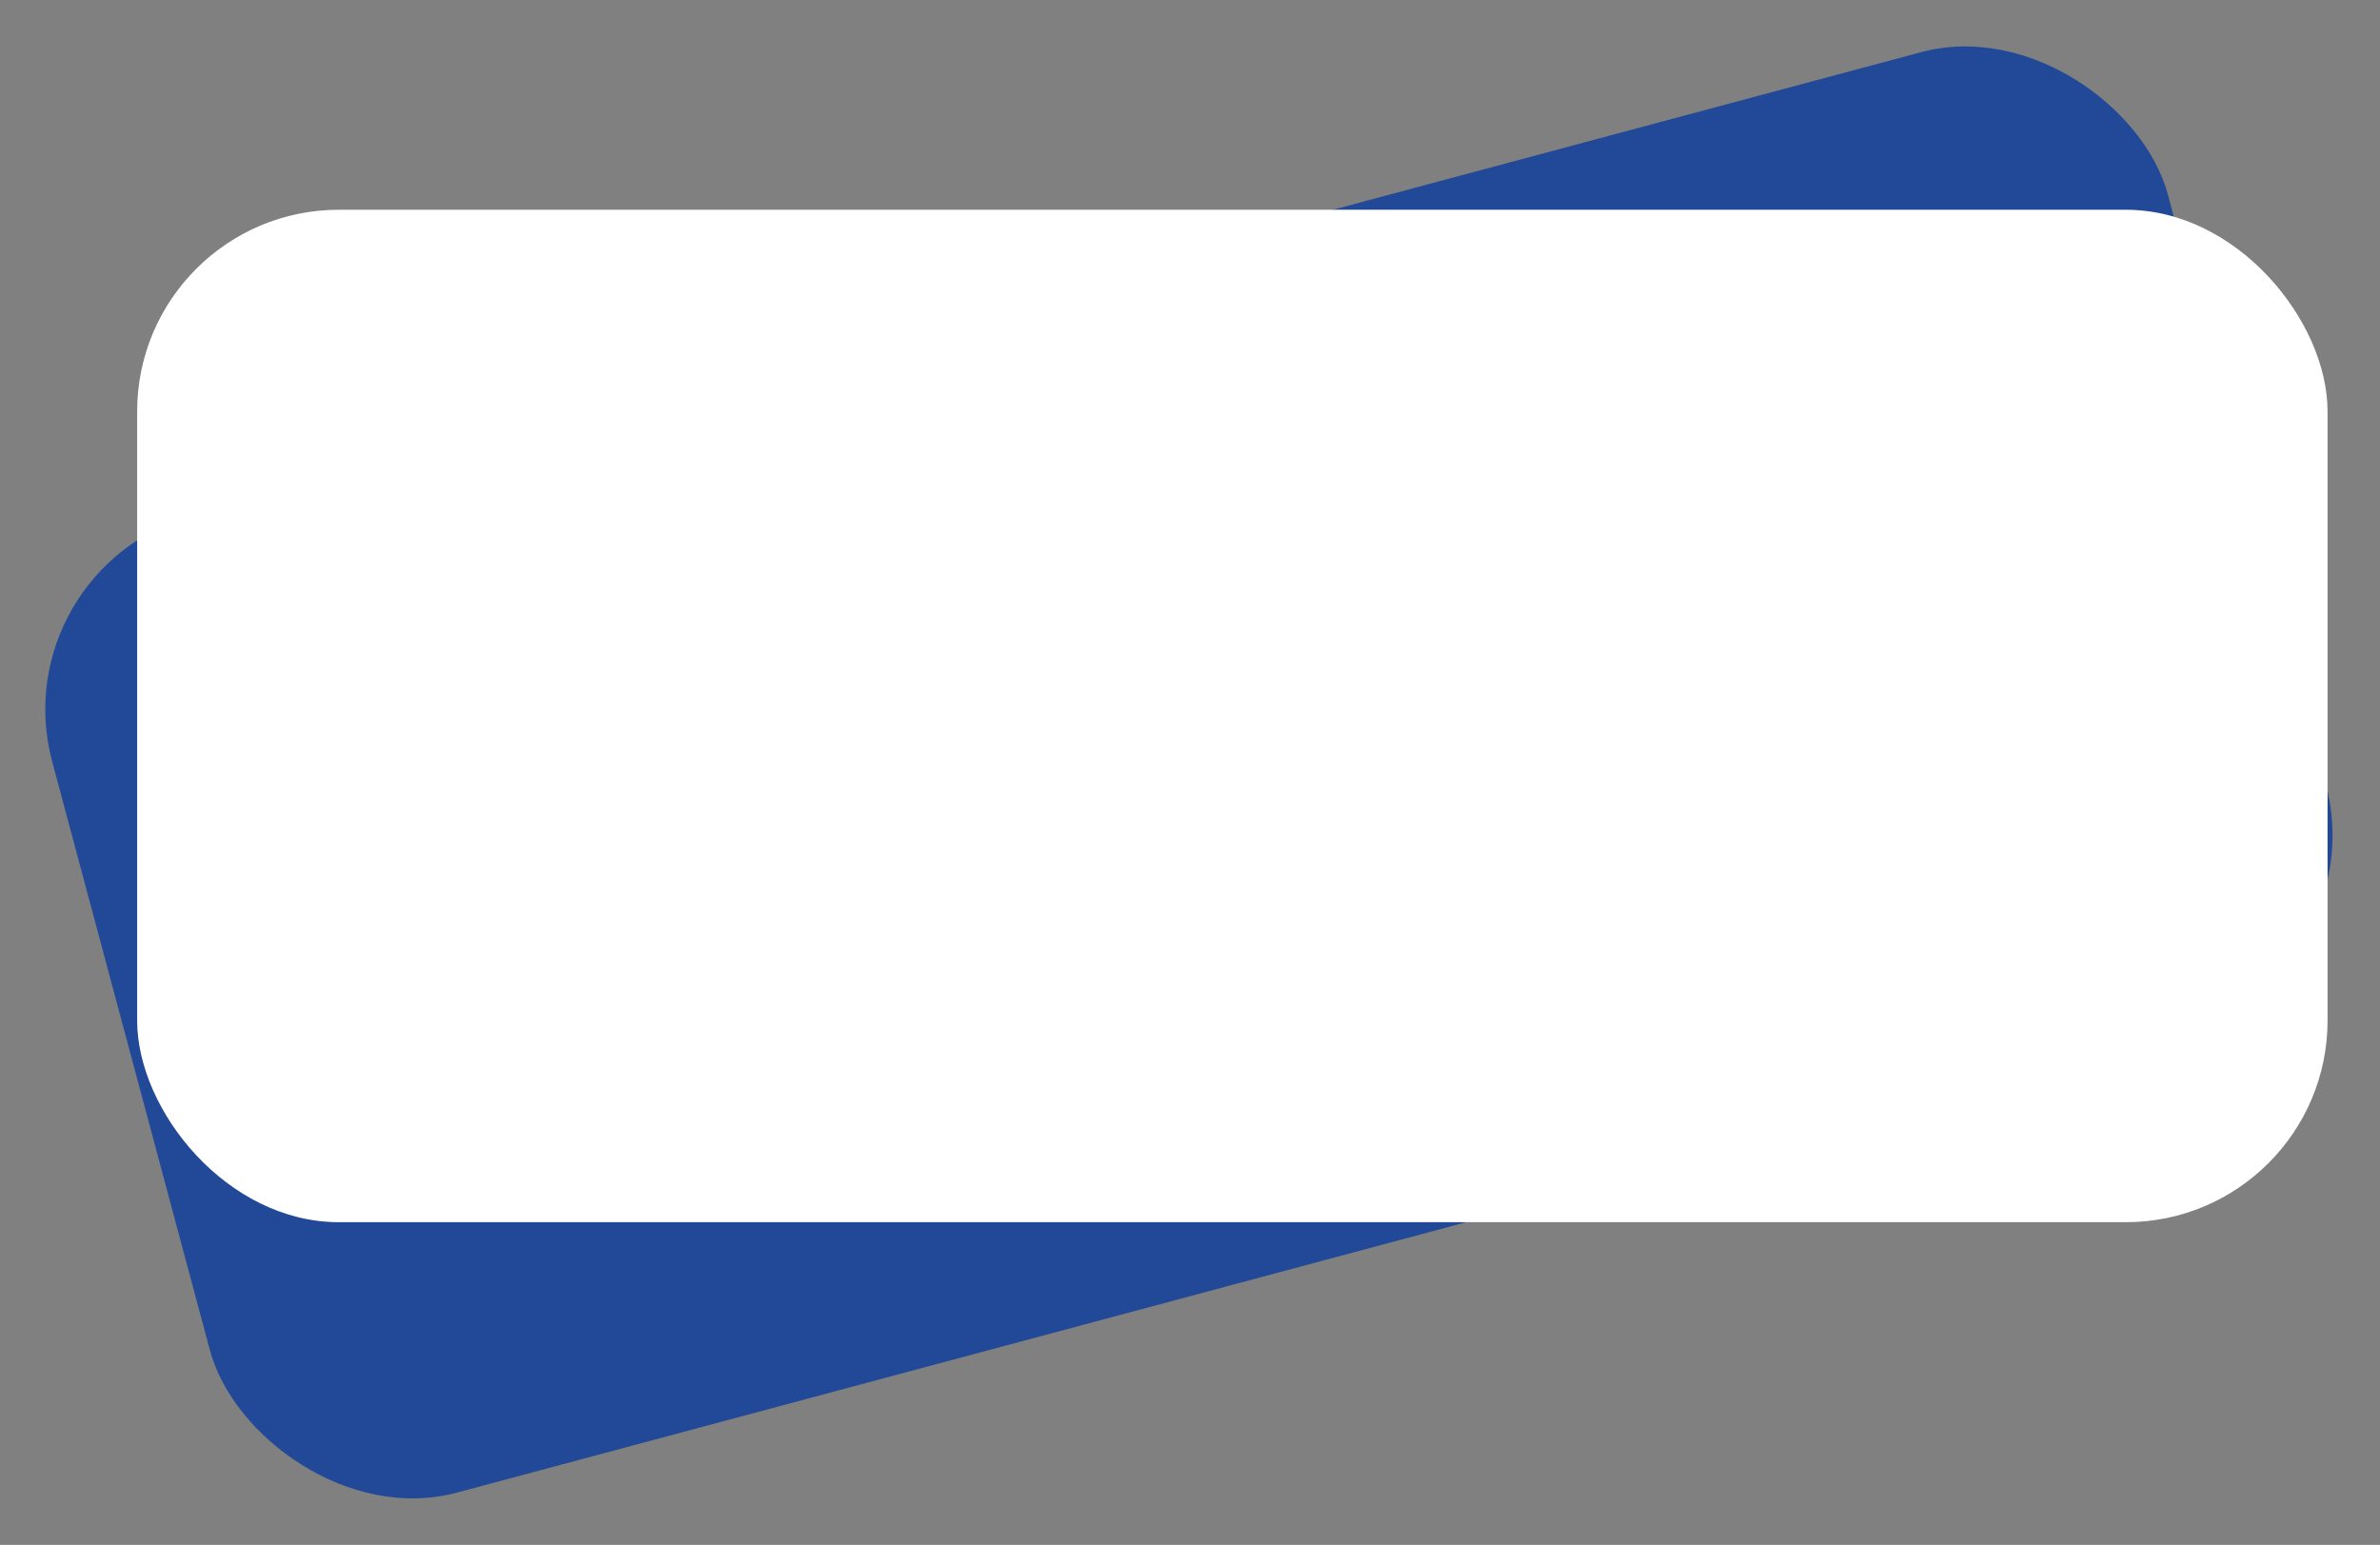
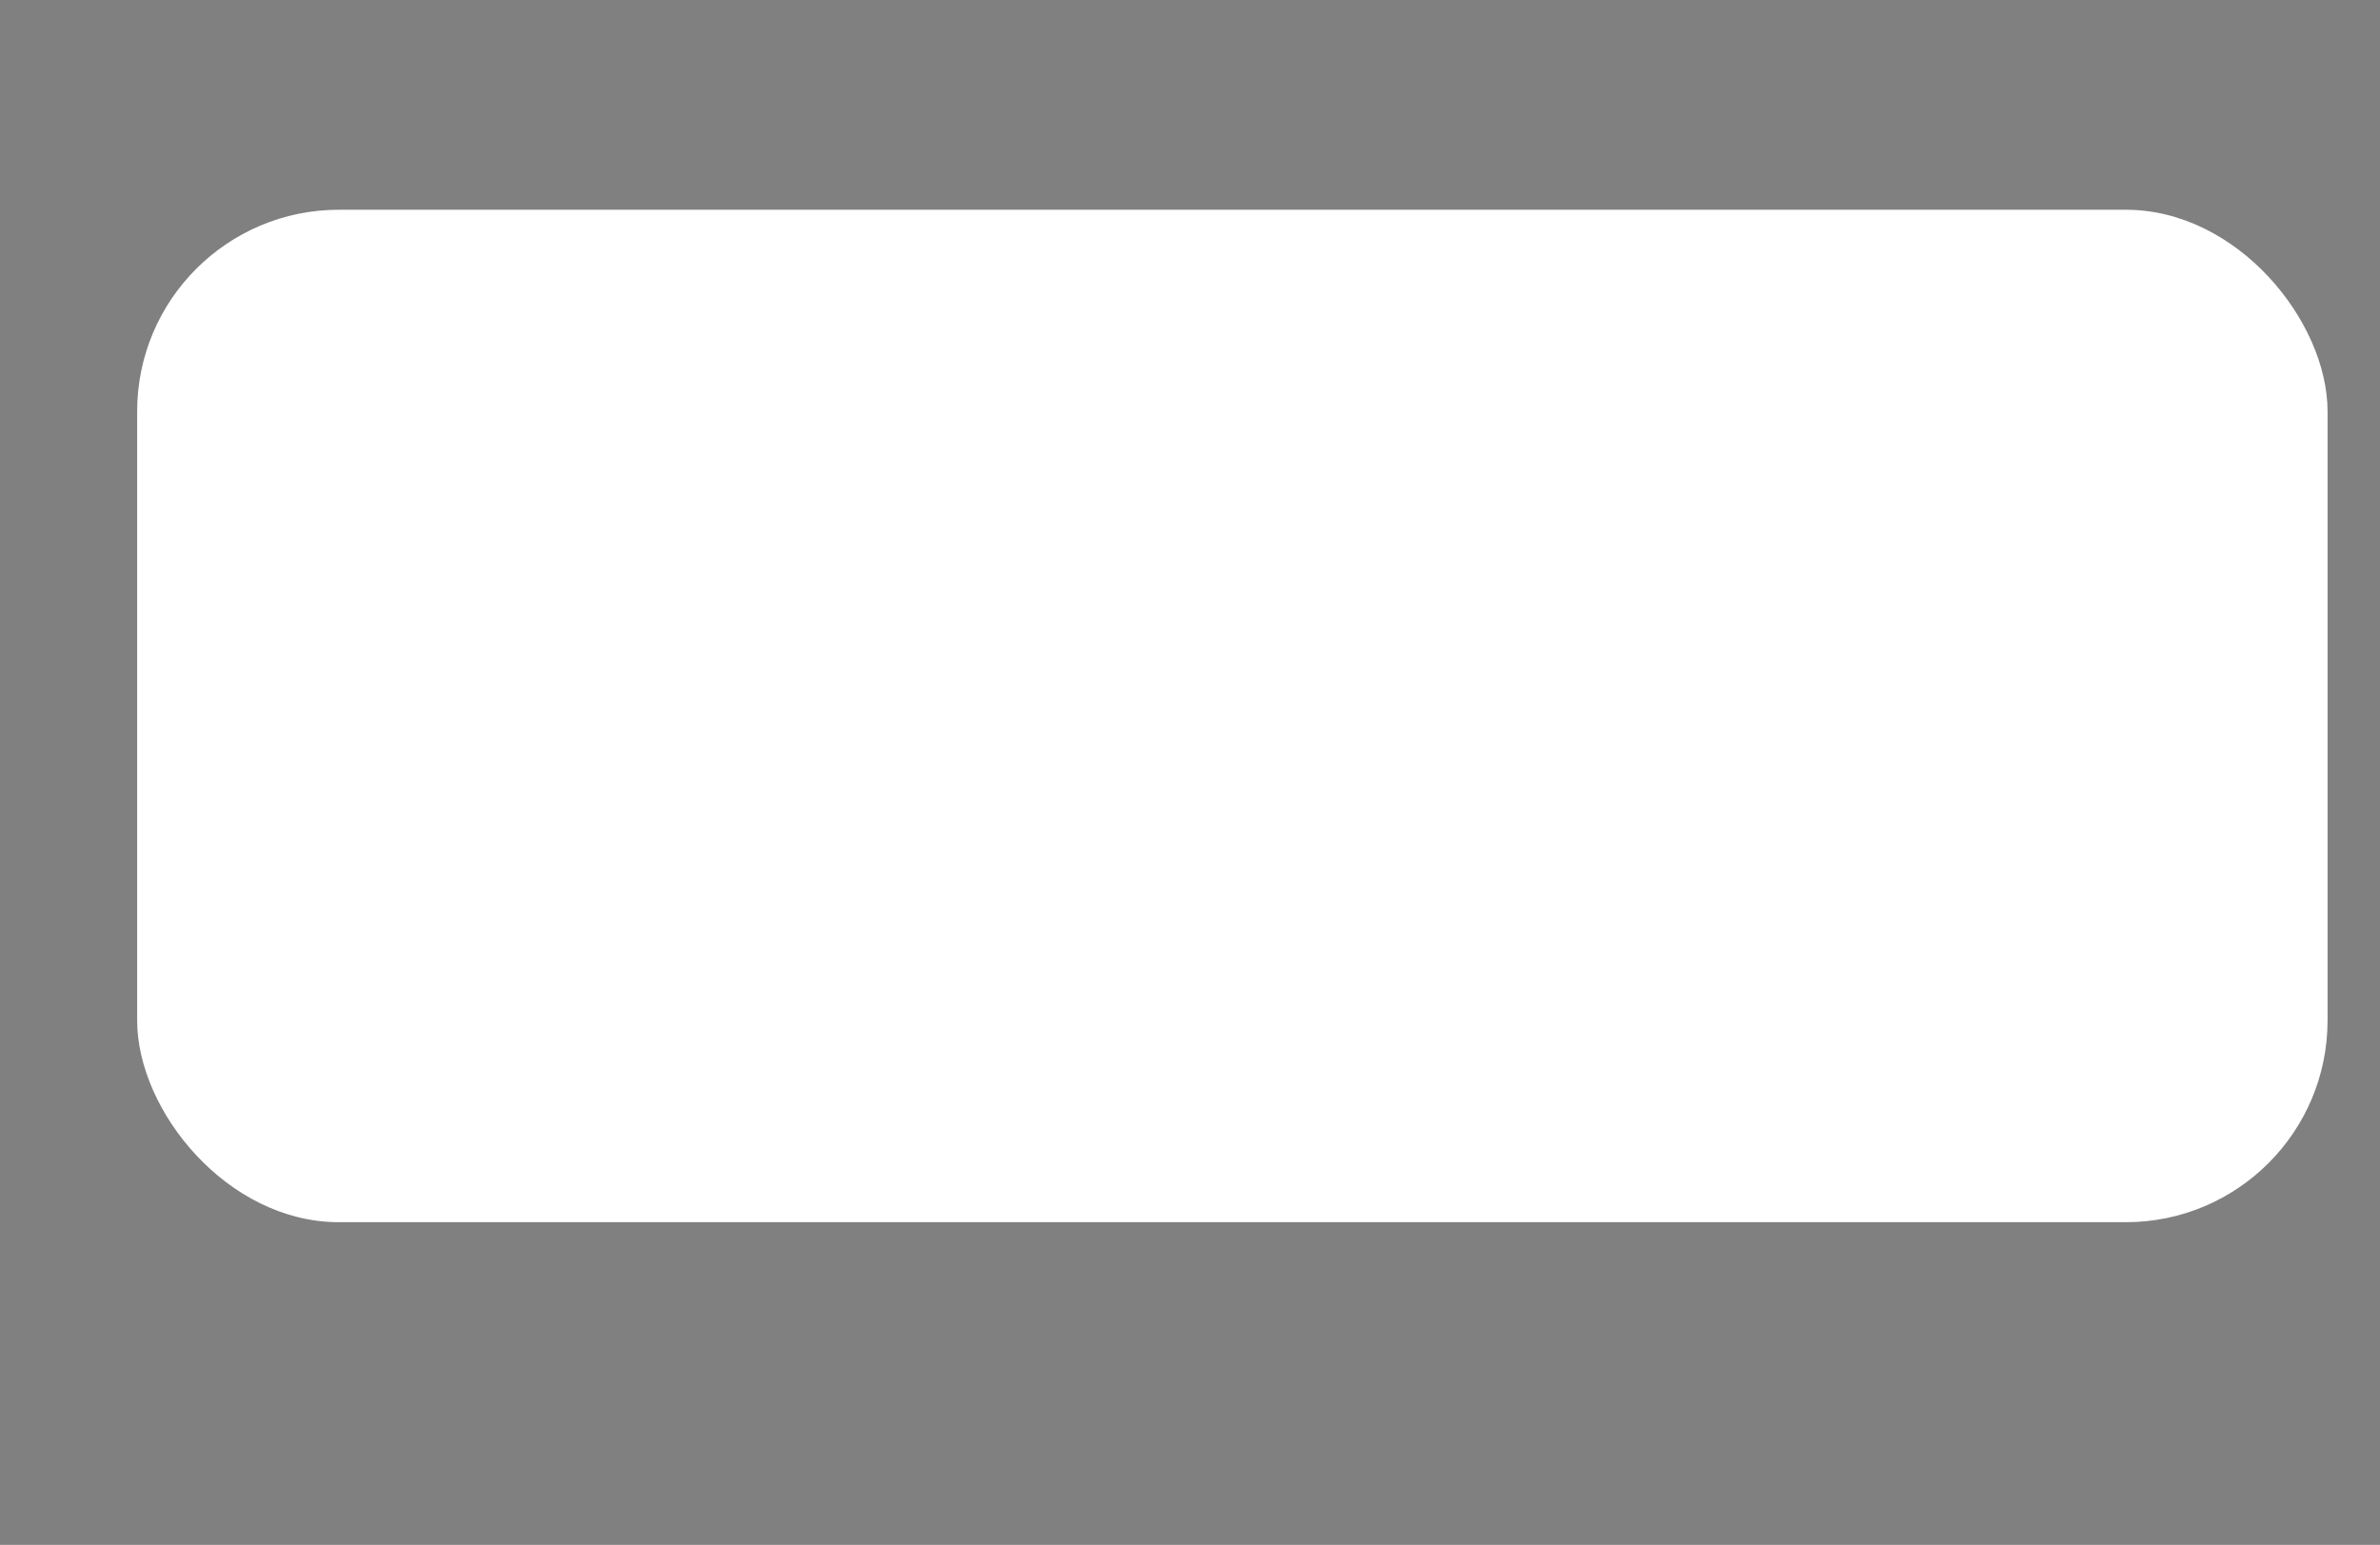
<svg xmlns="http://www.w3.org/2000/svg" width="590" height="383" viewBox="0 0 590 383" fill="none">
  <rect x="0" y="0" width="590" height="383" fill="#808080" stroke="none" />
-   <rect y="140.539" width="543" height="251" rx="50" transform="rotate(-15 0 140.539)" fill="#224997" />
  <rect x="34" y="52" width="543" height="251" rx="50" fill="white" />
</svg>